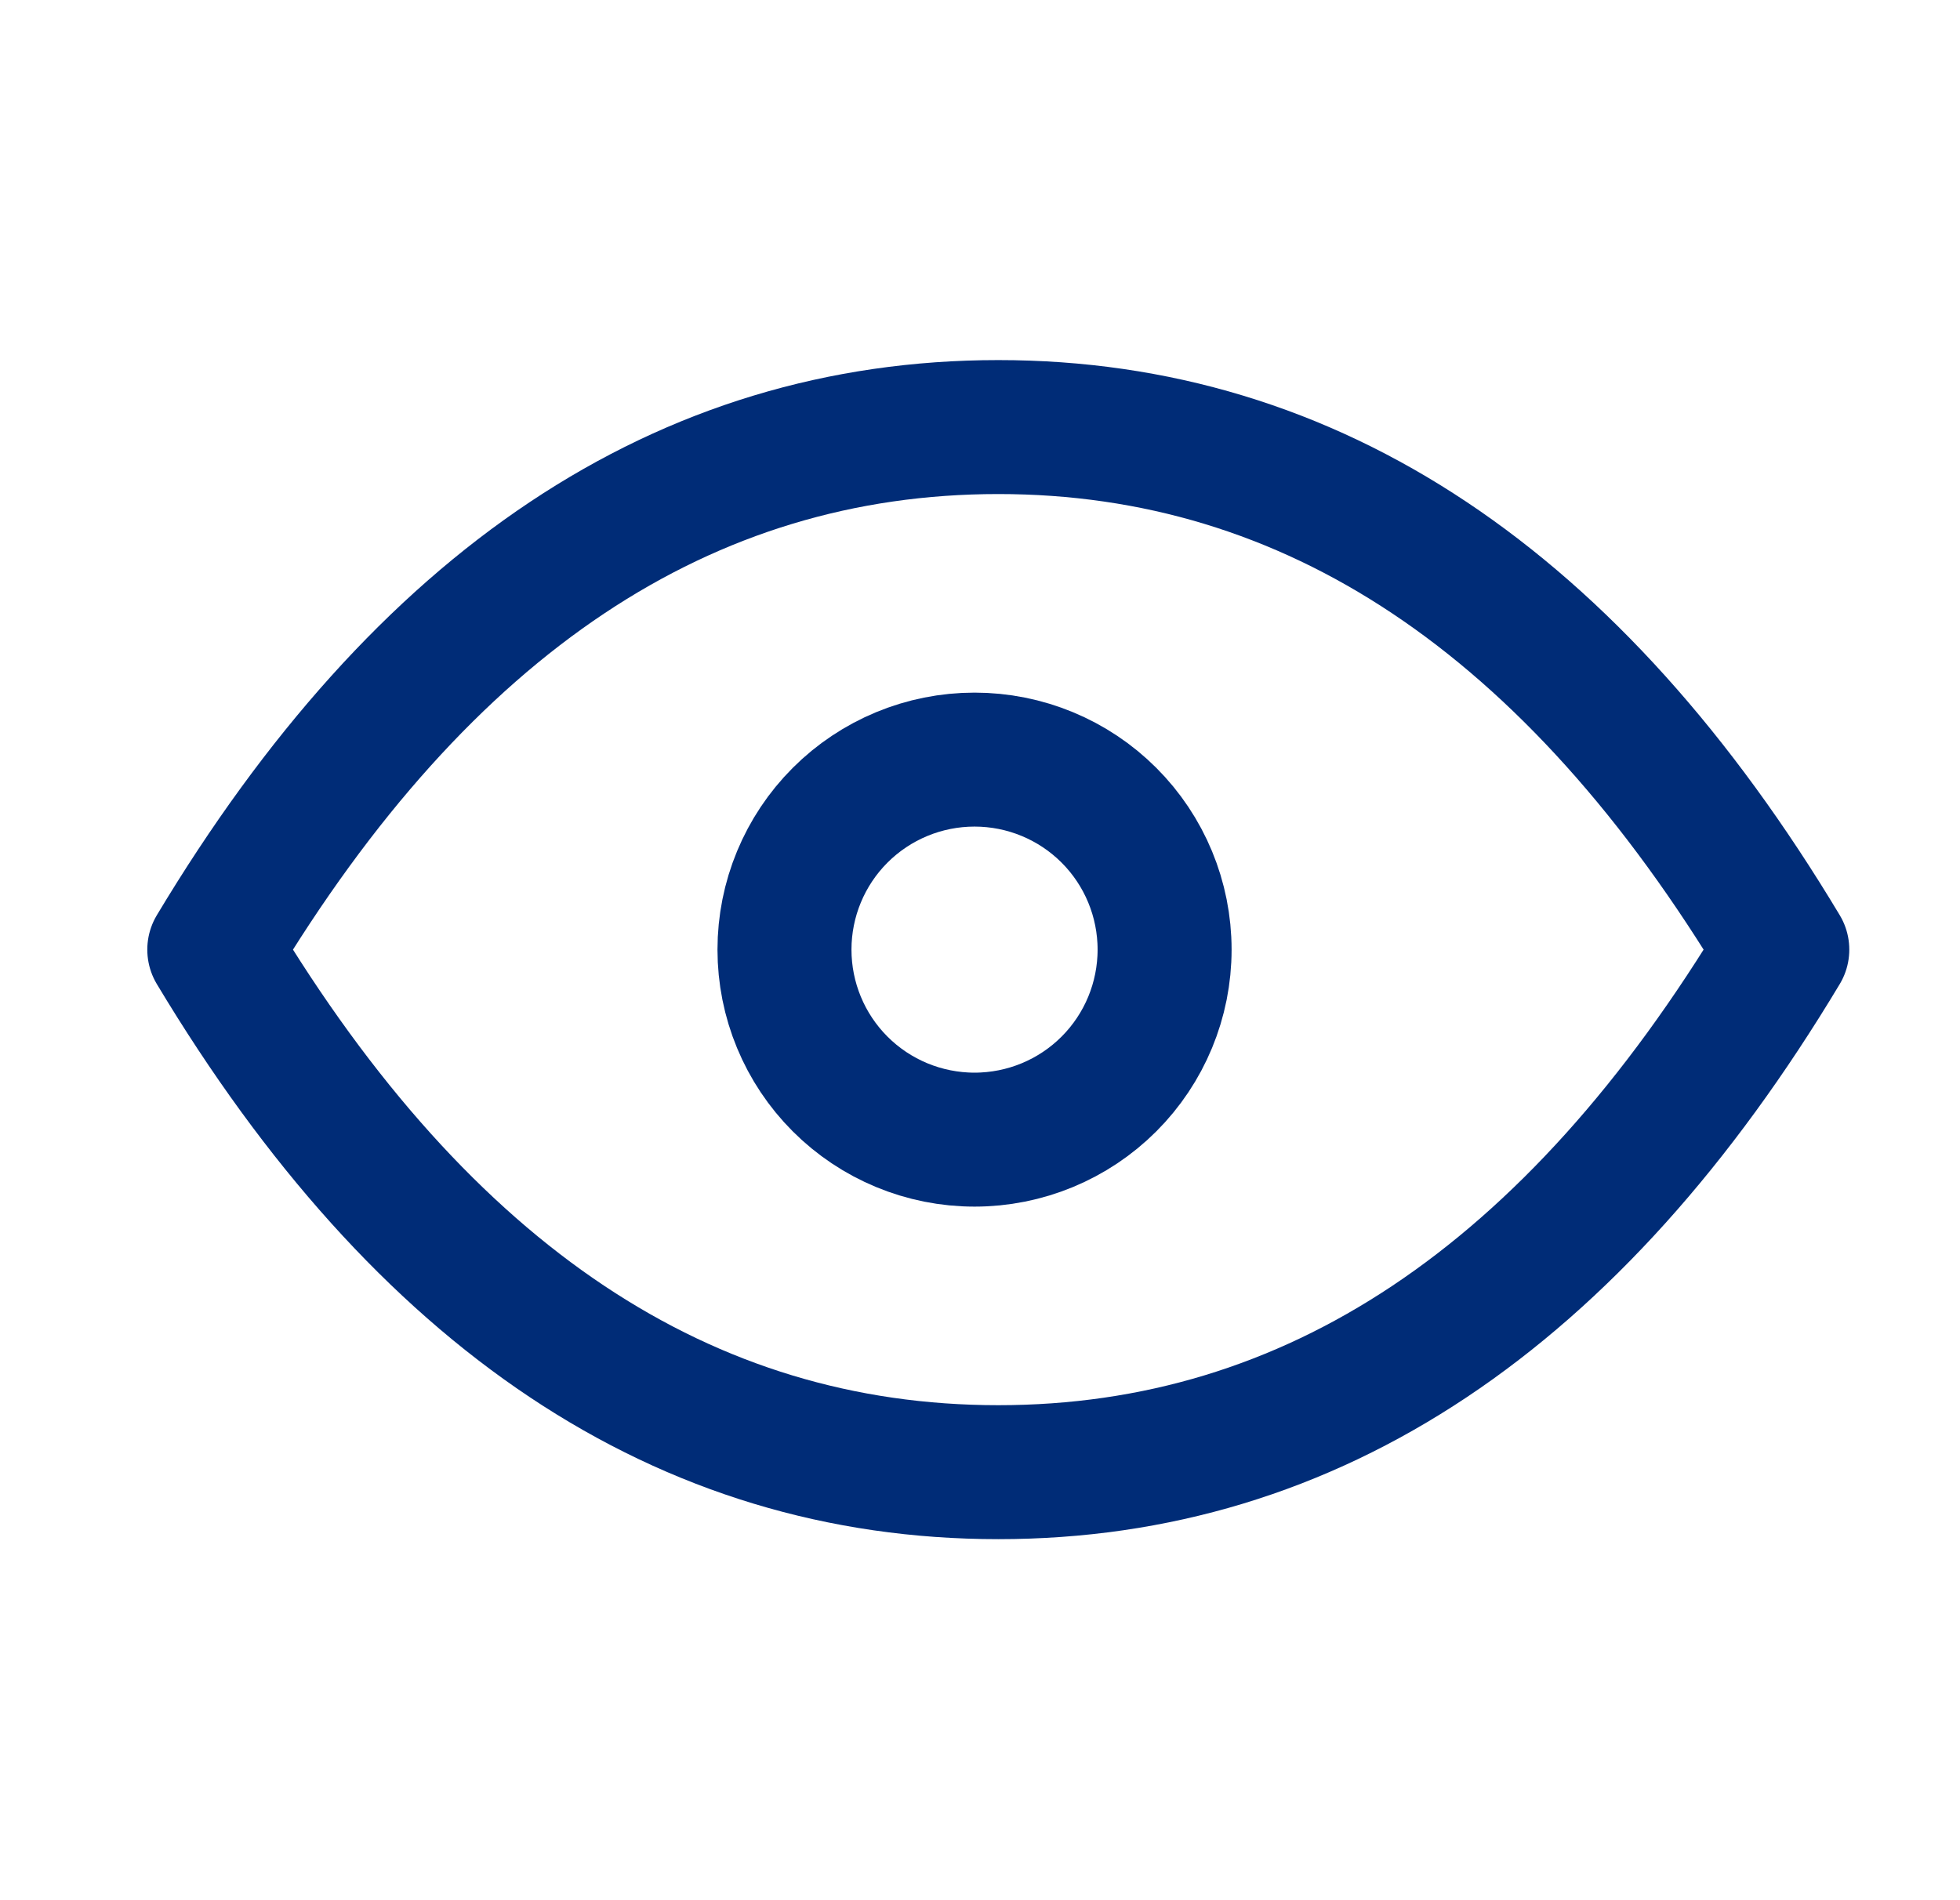
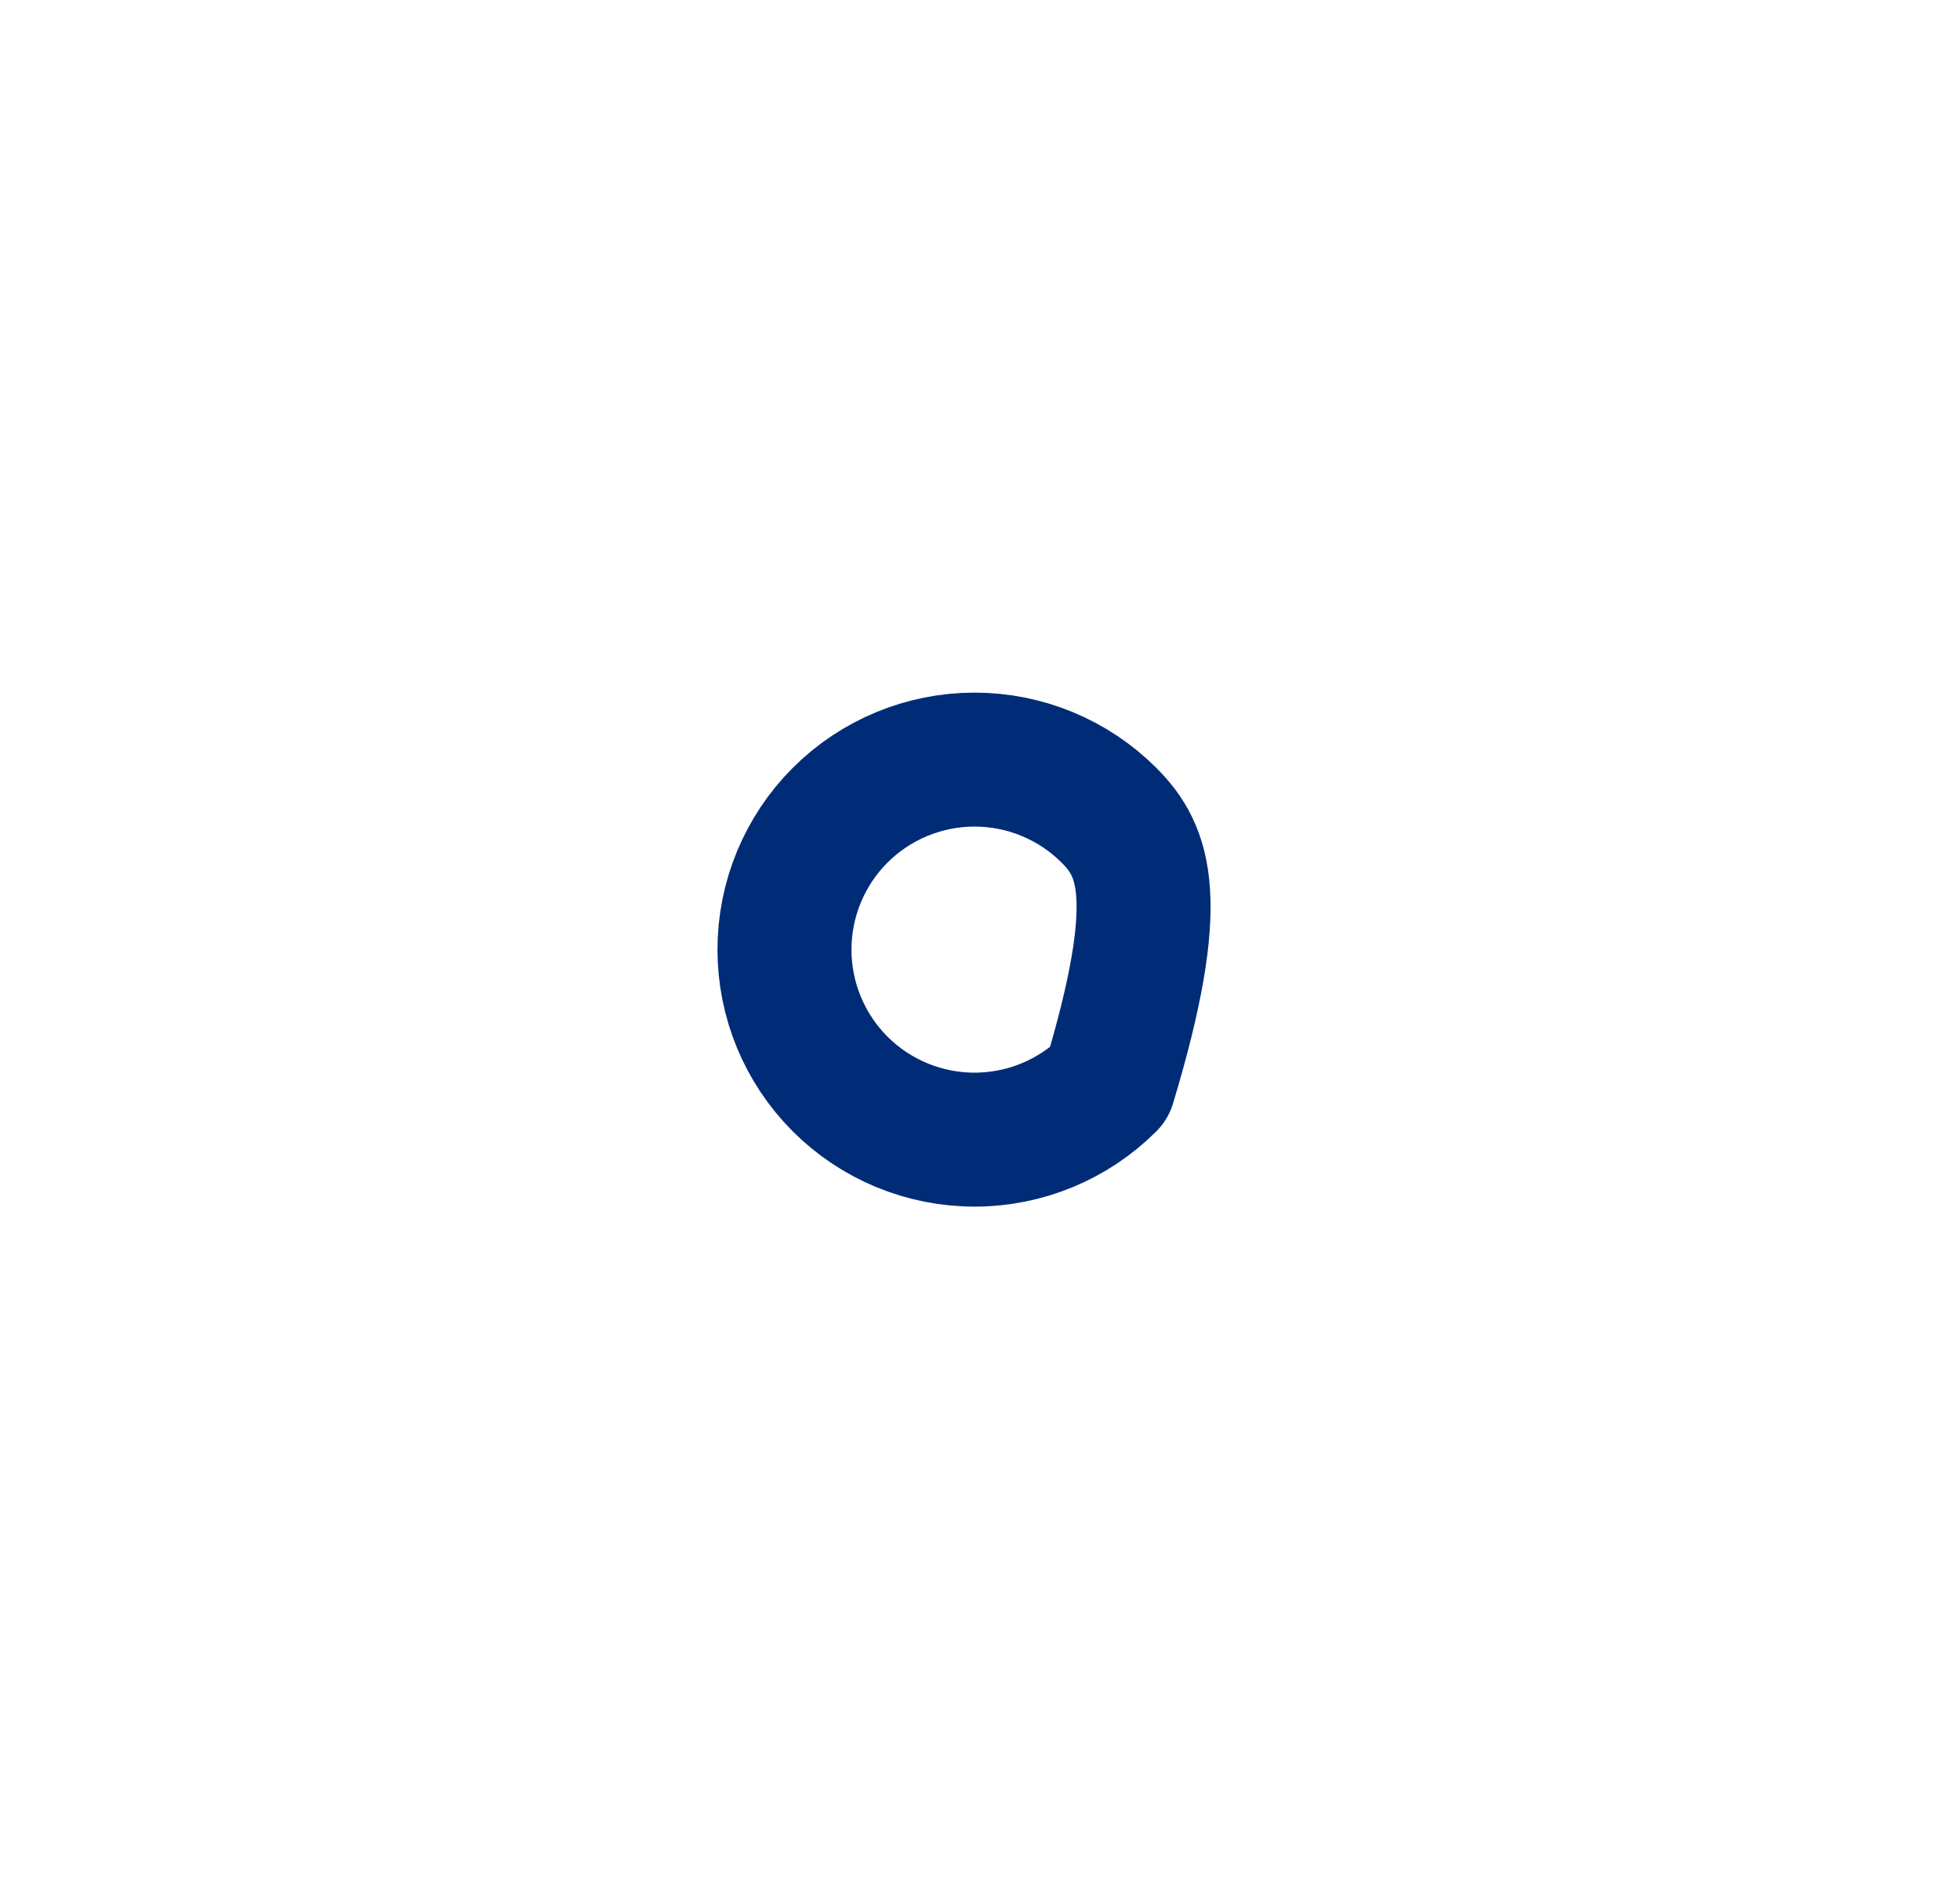
<svg xmlns="http://www.w3.org/2000/svg" width="33" height="32" viewBox="0 0 33 32" fill="none">
-   <path d="M13.208 15.992C13.208 16.841 13.545 17.655 14.145 18.255C14.745 18.855 15.559 19.192 16.408 19.192C17.257 19.192 18.071 18.855 18.671 18.255C19.271 17.655 19.608 16.841 19.608 15.992C19.608 15.143 19.271 14.329 18.671 13.729C18.071 13.129 17.257 12.792 16.408 12.792C15.559 12.792 14.745 13.129 14.145 13.729C13.545 14.329 13.208 15.143 13.208 15.992Z" stroke="#002C77" stroke-width="2.256" stroke-linecap="round" stroke-linejoin="round" />
-   <path d="M30.008 15.992C26.488 21.859 22.088 24.792 16.808 24.792C11.528 24.792 7.128 21.859 3.608 15.992C7.128 10.126 11.528 7.192 16.808 7.192C22.088 7.192 26.488 10.126 30.008 15.992Z" stroke="#002C77" stroke-width="2.256" stroke-linecap="round" stroke-linejoin="round" />
+   <path d="M13.208 15.992C13.208 16.841 13.545 17.655 14.145 18.255C14.745 18.855 15.559 19.192 16.408 19.192C17.257 19.192 18.071 18.855 18.671 18.255C19.608 15.143 19.271 14.329 18.671 13.729C18.071 13.129 17.257 12.792 16.408 12.792C15.559 12.792 14.745 13.129 14.145 13.729C13.545 14.329 13.208 15.143 13.208 15.992Z" stroke="#002C77" stroke-width="2.256" stroke-linecap="round" stroke-linejoin="round" />
</svg>